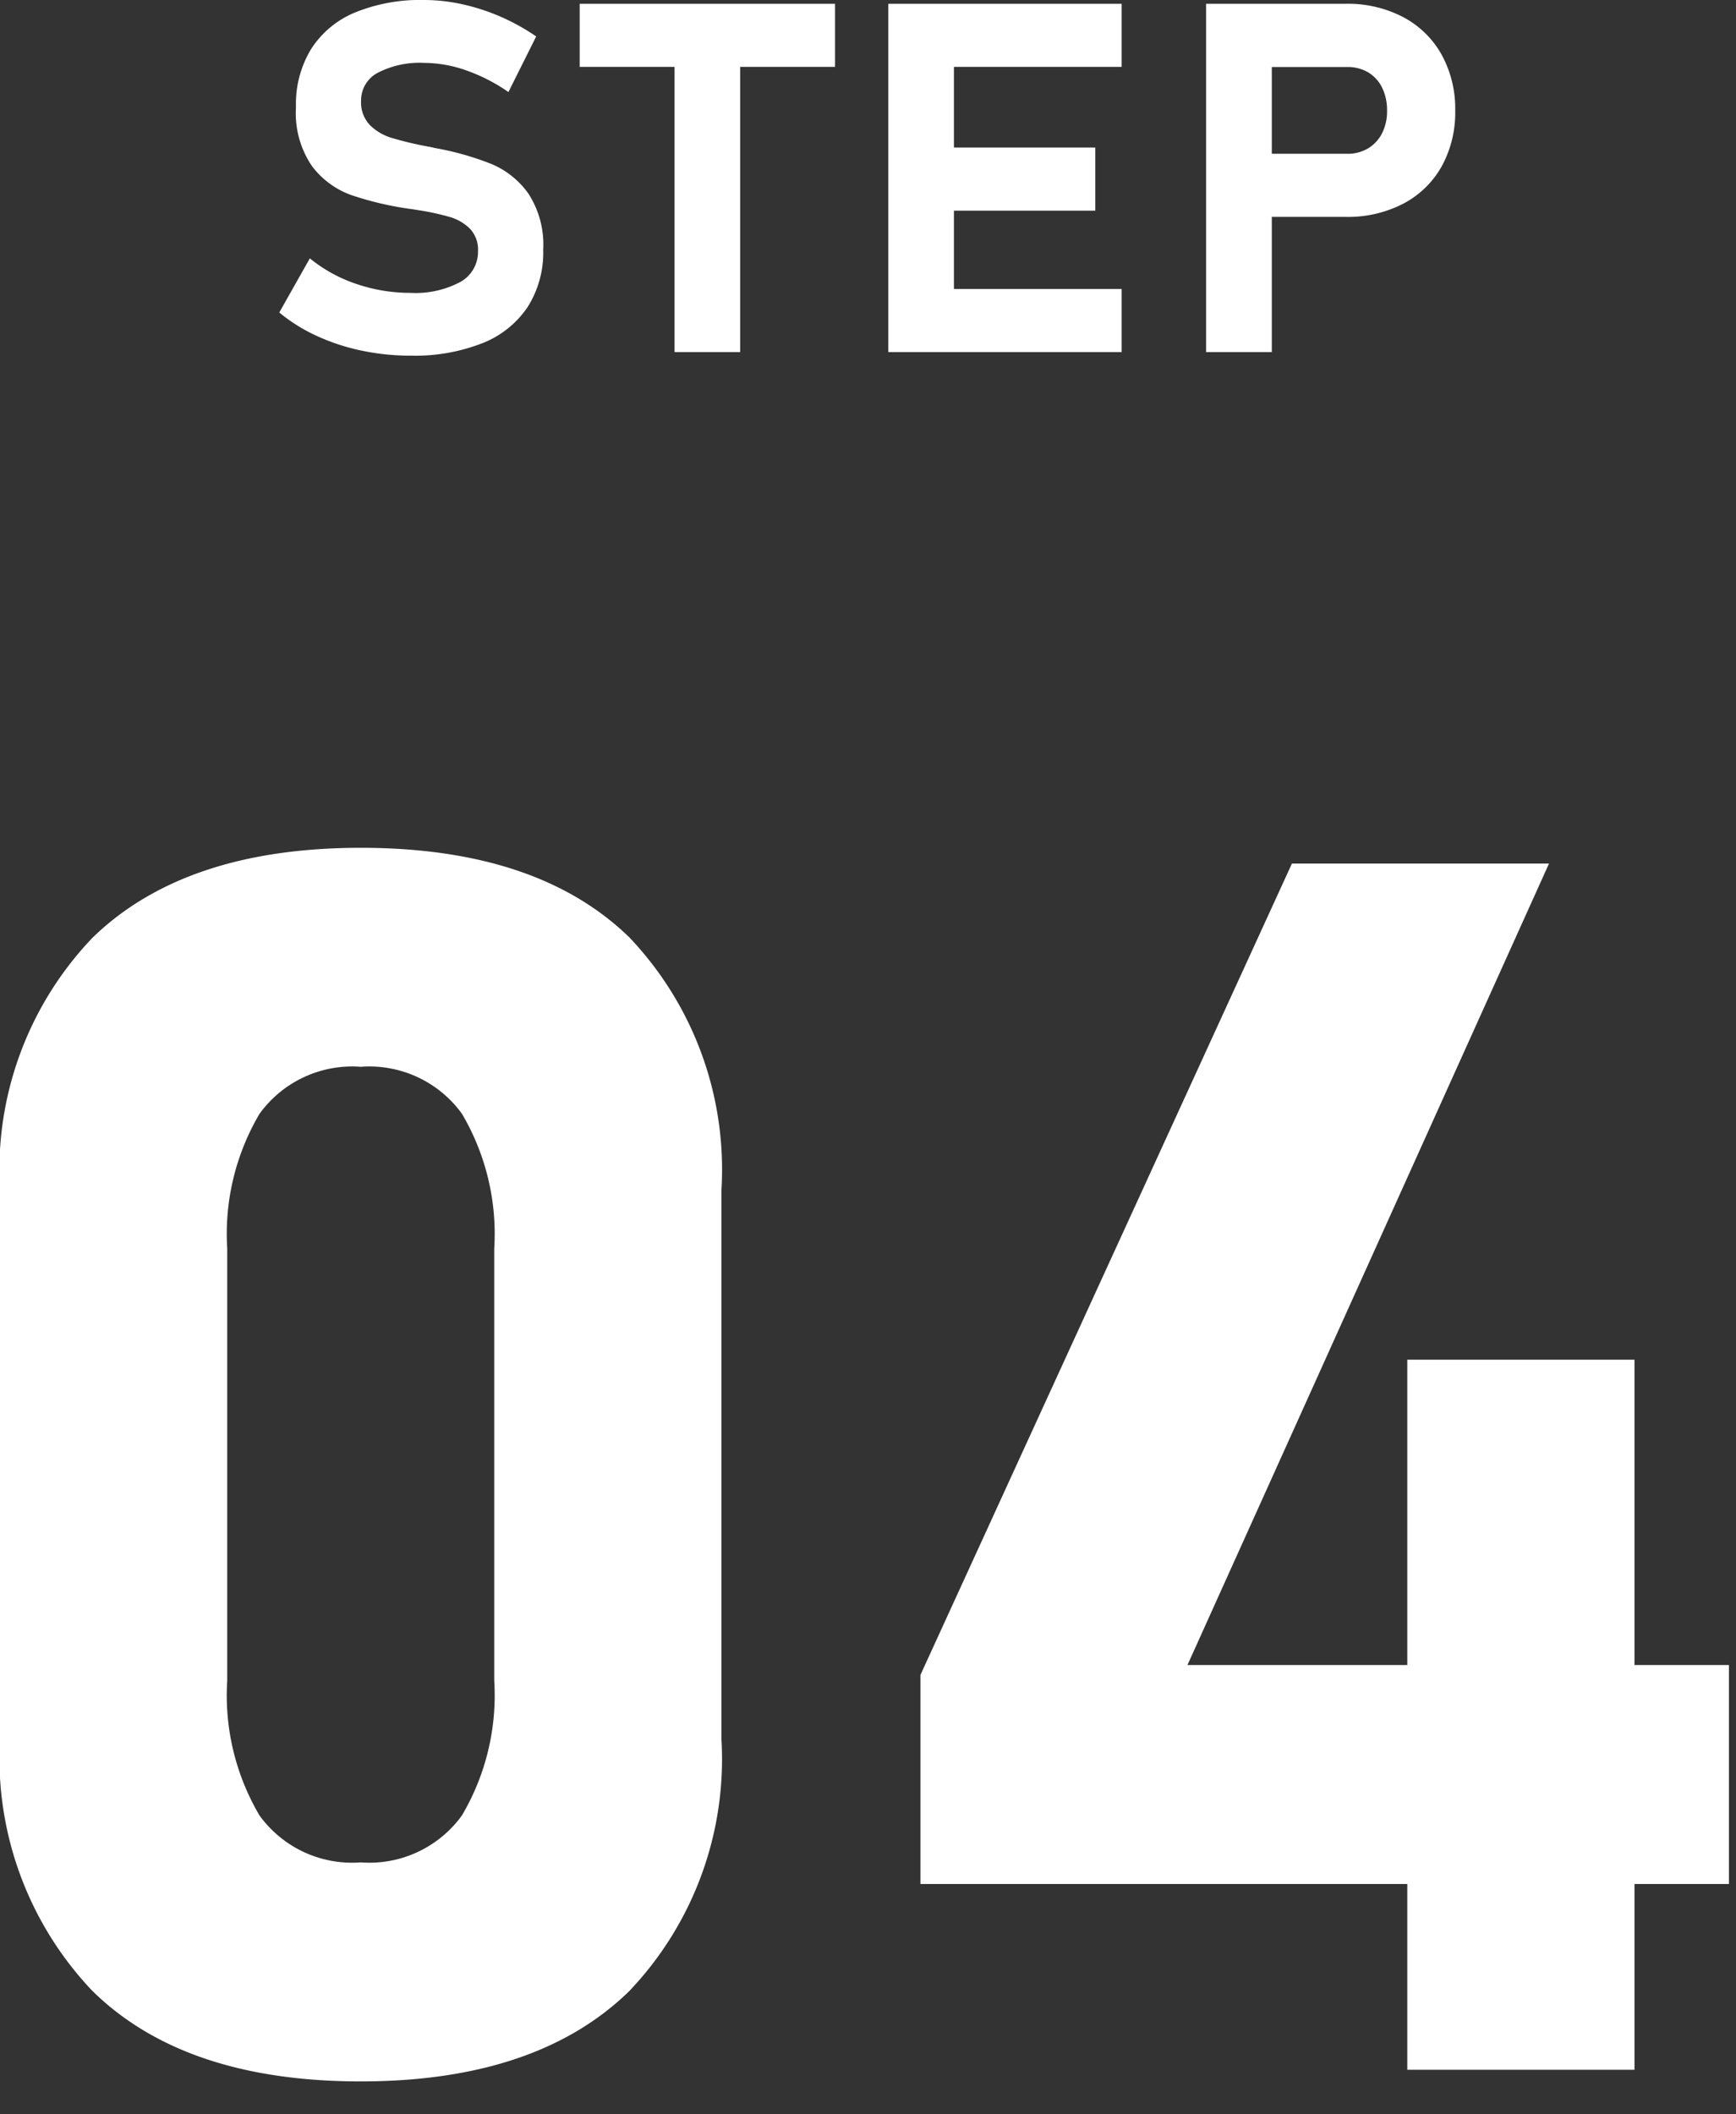
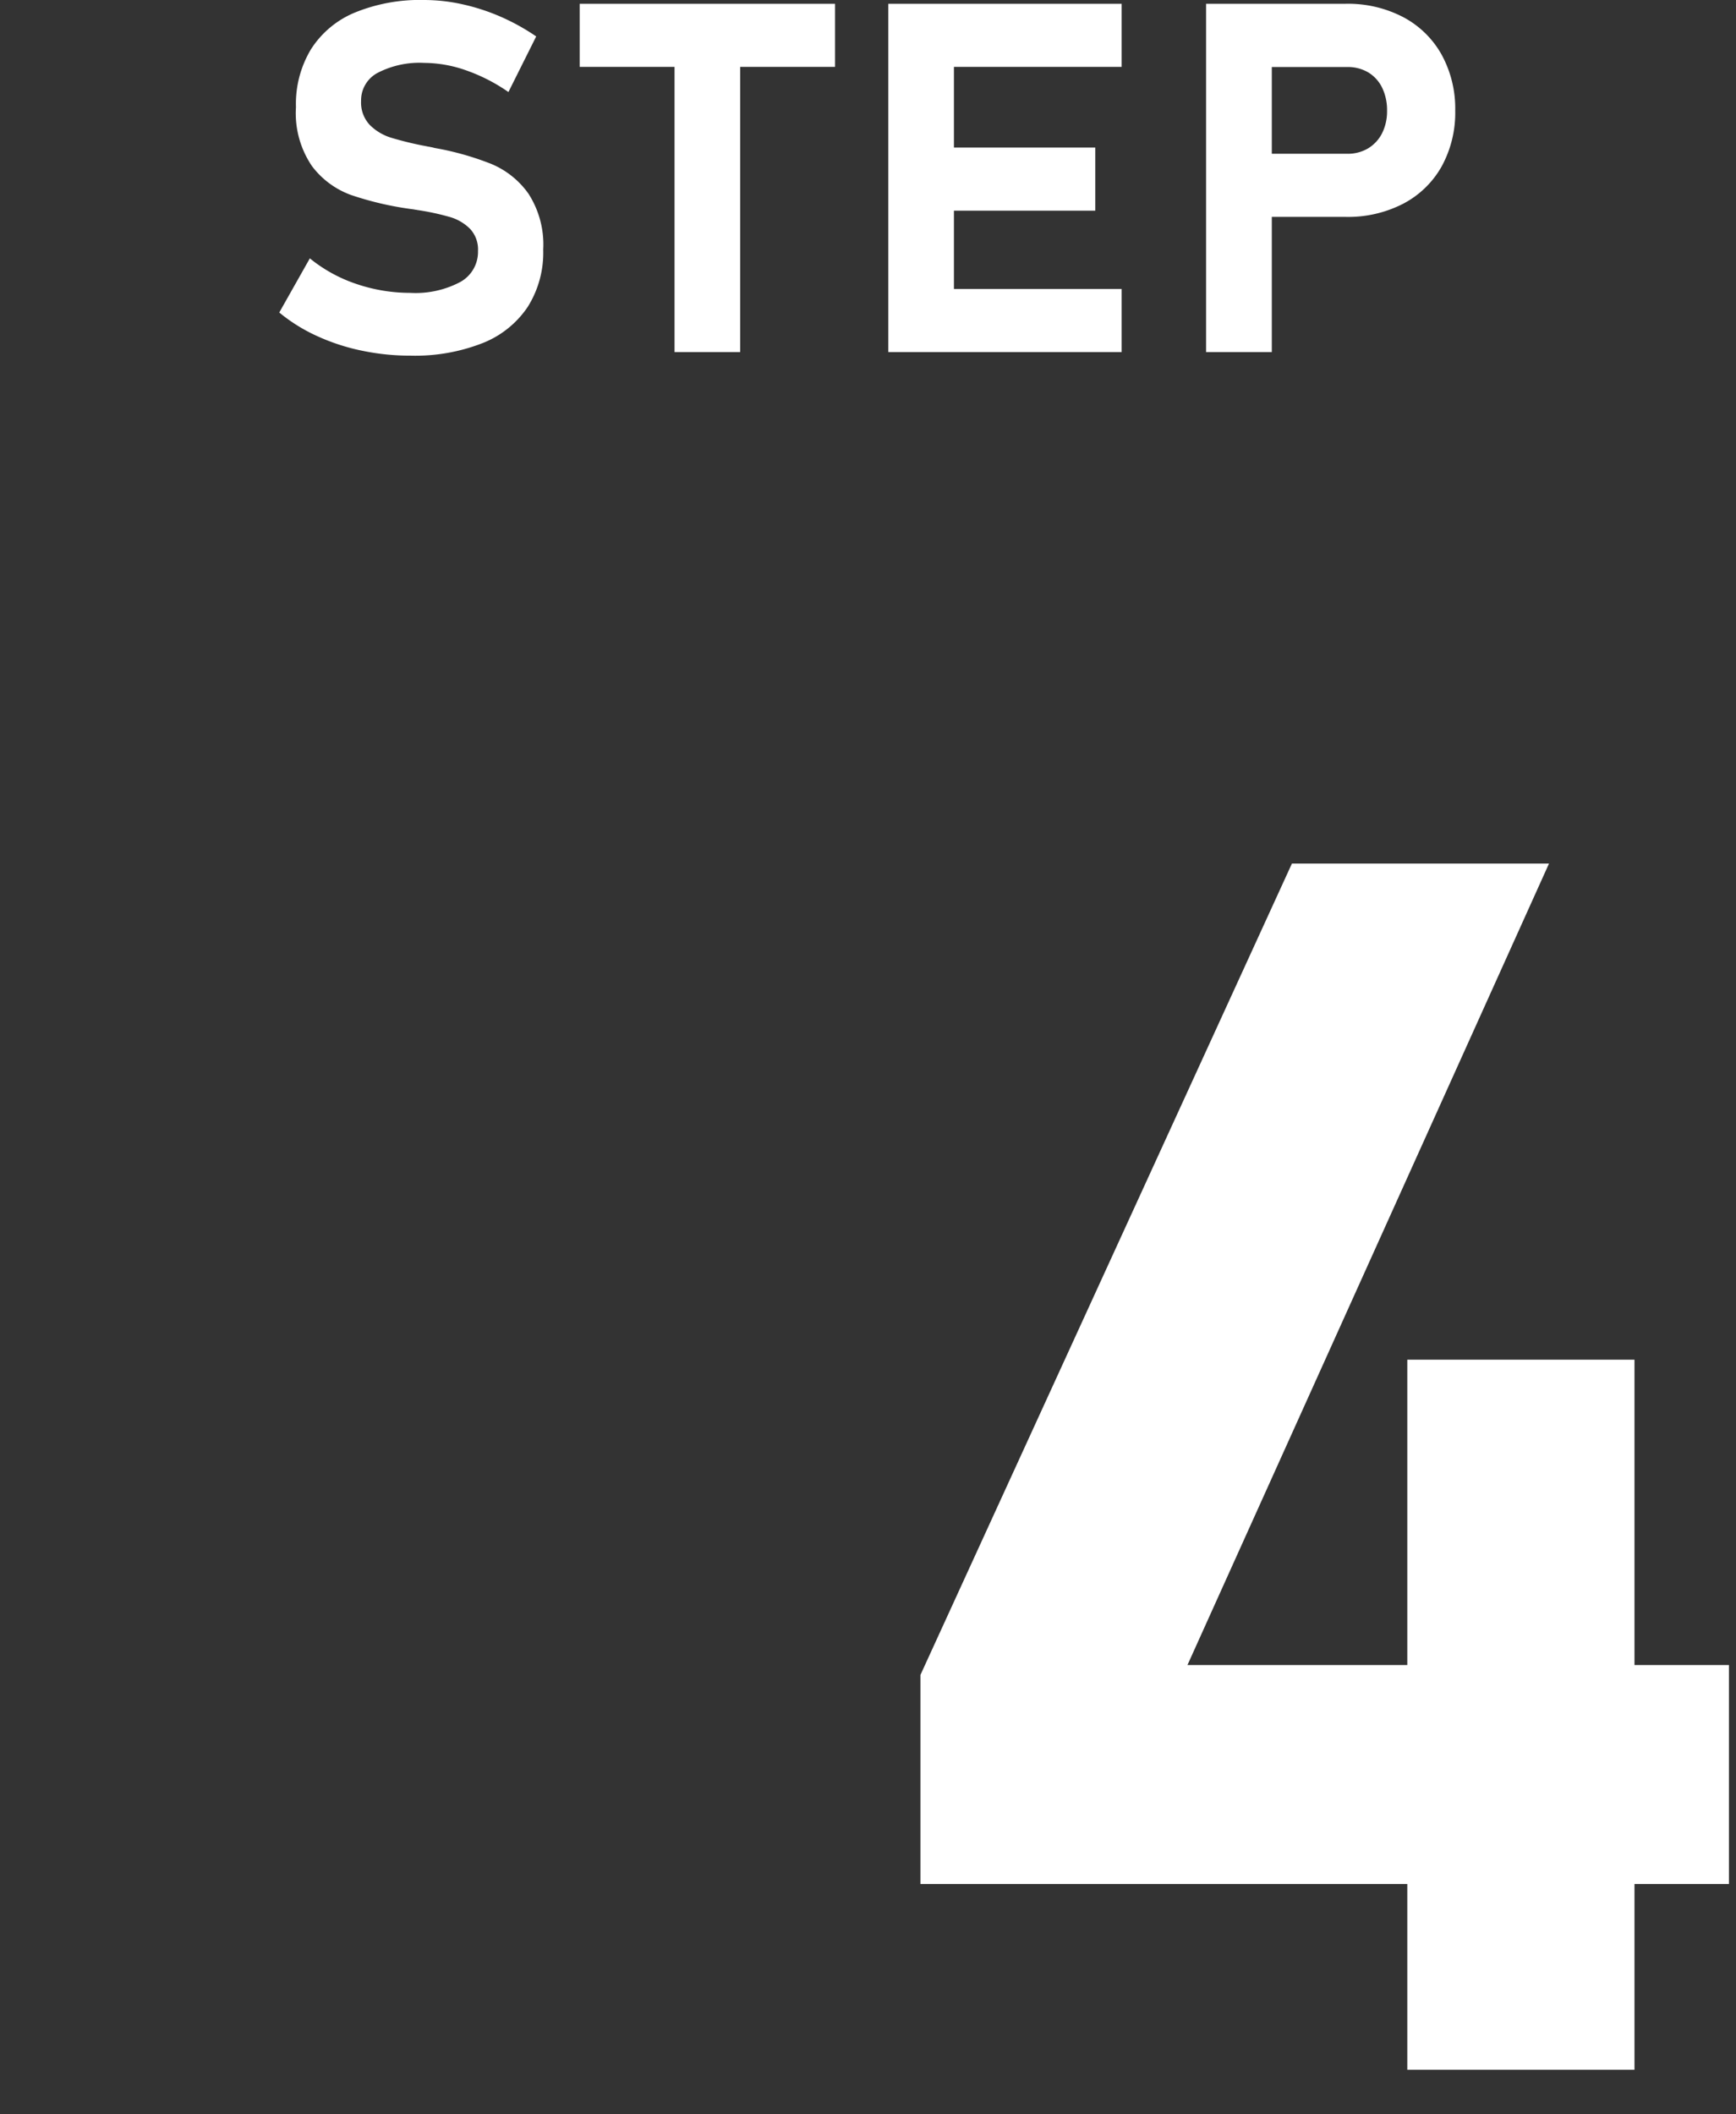
<svg xmlns="http://www.w3.org/2000/svg" id="レイヤー_1" data-name="レイヤー 1" viewBox="0 0 46 56" width="46" height="56" preserveAspectRatio="xMinYMid">
  <rect x="0" y="0" width="46" height="56" fill="#333333" stroke="none" />
  <defs>
    <style>.cls-1{fill:#fff;}</style>
  </defs>
  <title>ico_step047</title>
-   <path class="cls-1" d="M2.439,52.722A8.943,8.943,0,0,1,0,46.053V31.529a8.9,8.9,0,0,1,2.45-6.691Q4.9,22.456,9.558,22.455q4.68,0,7.119,2.373a8.92,8.92,0,0,1,2.439,6.7V46.053a8.907,8.907,0,0,1-2.45,6.691q-2.45,2.383-7.108,2.384Q4.878,55.128,2.439,52.722Zm9.8-4.637a6.255,6.255,0,0,0,.857-3.57V33.067a6.259,6.259,0,0,0-.857-3.57,3.03,3.03,0,0,0-2.681-1.242A3.03,3.03,0,0,0,6.877,29.5a6.26,6.26,0,0,0-.856,3.57V44.515a6.255,6.255,0,0,0,.856,3.57,3.028,3.028,0,0,0,2.681,1.242A3.028,3.028,0,0,0,12.239,48.085Z" />
  <path class="cls-1" d="M24.39,44.361l9.843-21.489h6.812L31.465,44.1H45.813v5.8H24.39Zm12.9-8.349h6.02V54.82h-6.02Z" />
  <path class="cls-1" d="M9.584,9.287A5.527,5.527,0,0,1,8.4,8.9,4.476,4.476,0,0,1,7.4,8.277L8.21,6.843a3.931,3.931,0,0,0,1.231.677,4.438,4.438,0,0,0,1.435.237,2.53,2.53,0,0,0,1.32-.288.911.911,0,0,0,.47-.817V6.646a.8.8,0,0,0-.209-.583,1.242,1.242,0,0,0-.546-.318,6.578,6.578,0,0,0-.864-.184.112.112,0,0,0-.035-.006.09.09,0,0,1-.034-.007l-.14-.019A8.453,8.453,0,0,1,9.3,5.164,2.259,2.259,0,0,1,8.267,4.4a2.492,2.492,0,0,1-.425-1.558V2.831a2.8,2.8,0,0,1,.4-1.529A2.517,2.517,0,0,1,9.4.334,4.567,4.567,0,0,1,11.244,0a4.687,4.687,0,0,1,1.012.114,5.523,5.523,0,0,1,1.013.33,5.732,5.732,0,0,1,.939.521l-.736,1.473a4.649,4.649,0,0,0-1.114-.572,3.378,3.378,0,0,0-1.114-.2,2.411,2.411,0,0,0-1.238.264.822.822,0,0,0-.438.739v.007a.866.866,0,0,0,.229.632,1.367,1.367,0,0,0,.565.339,8.826,8.826,0,0,0,.946.228.3.3,0,0,0,.05.01.306.306,0,0,1,.051.01.722.722,0,0,1,.073.015.555.555,0,0,0,.073.016,7.681,7.681,0,0,1,1.463.416A2.28,2.28,0,0,1,14,5.126a2.48,2.48,0,0,1,.394,1.482v.013a2.693,2.693,0,0,1-.413,1.511,2.577,2.577,0,0,1-1.2.958,4.9,4.9,0,0,1-1.9.33A6.232,6.232,0,0,1,9.584,9.287Z" />
  <path class="cls-1" d="M15.36.1h6.766V1.771H15.36Zm2.514.755h1.739V9.325H17.874Z" />
  <path class="cls-1" d="M23.538.1h1.739V9.325H23.538Zm.629,0h5.554V1.771H24.167Zm0,3.808h4.855V5.58H24.167Zm0,3.745h5.554V9.325H24.167Z" />
  <path class="cls-1" d="M31.958.1H33.7V9.325H31.958Zm.793,3.973H35.7a1.054,1.054,0,0,0,.549-.142.989.989,0,0,0,.372-.4,1.3,1.3,0,0,0,.133-.6,1.365,1.365,0,0,0-.13-.607.967.967,0,0,0-.368-.406,1.063,1.063,0,0,0-.556-.143H32.751V.1h2.908a3.167,3.167,0,0,1,1.52.352,2.505,2.505,0,0,1,1.019.993,2.971,2.971,0,0,1,.362,1.486A2.958,2.958,0,0,1,38.2,4.409a2.491,2.491,0,0,1-1.019.987,3.189,3.189,0,0,1-1.52.349H32.751Z" />
</svg>